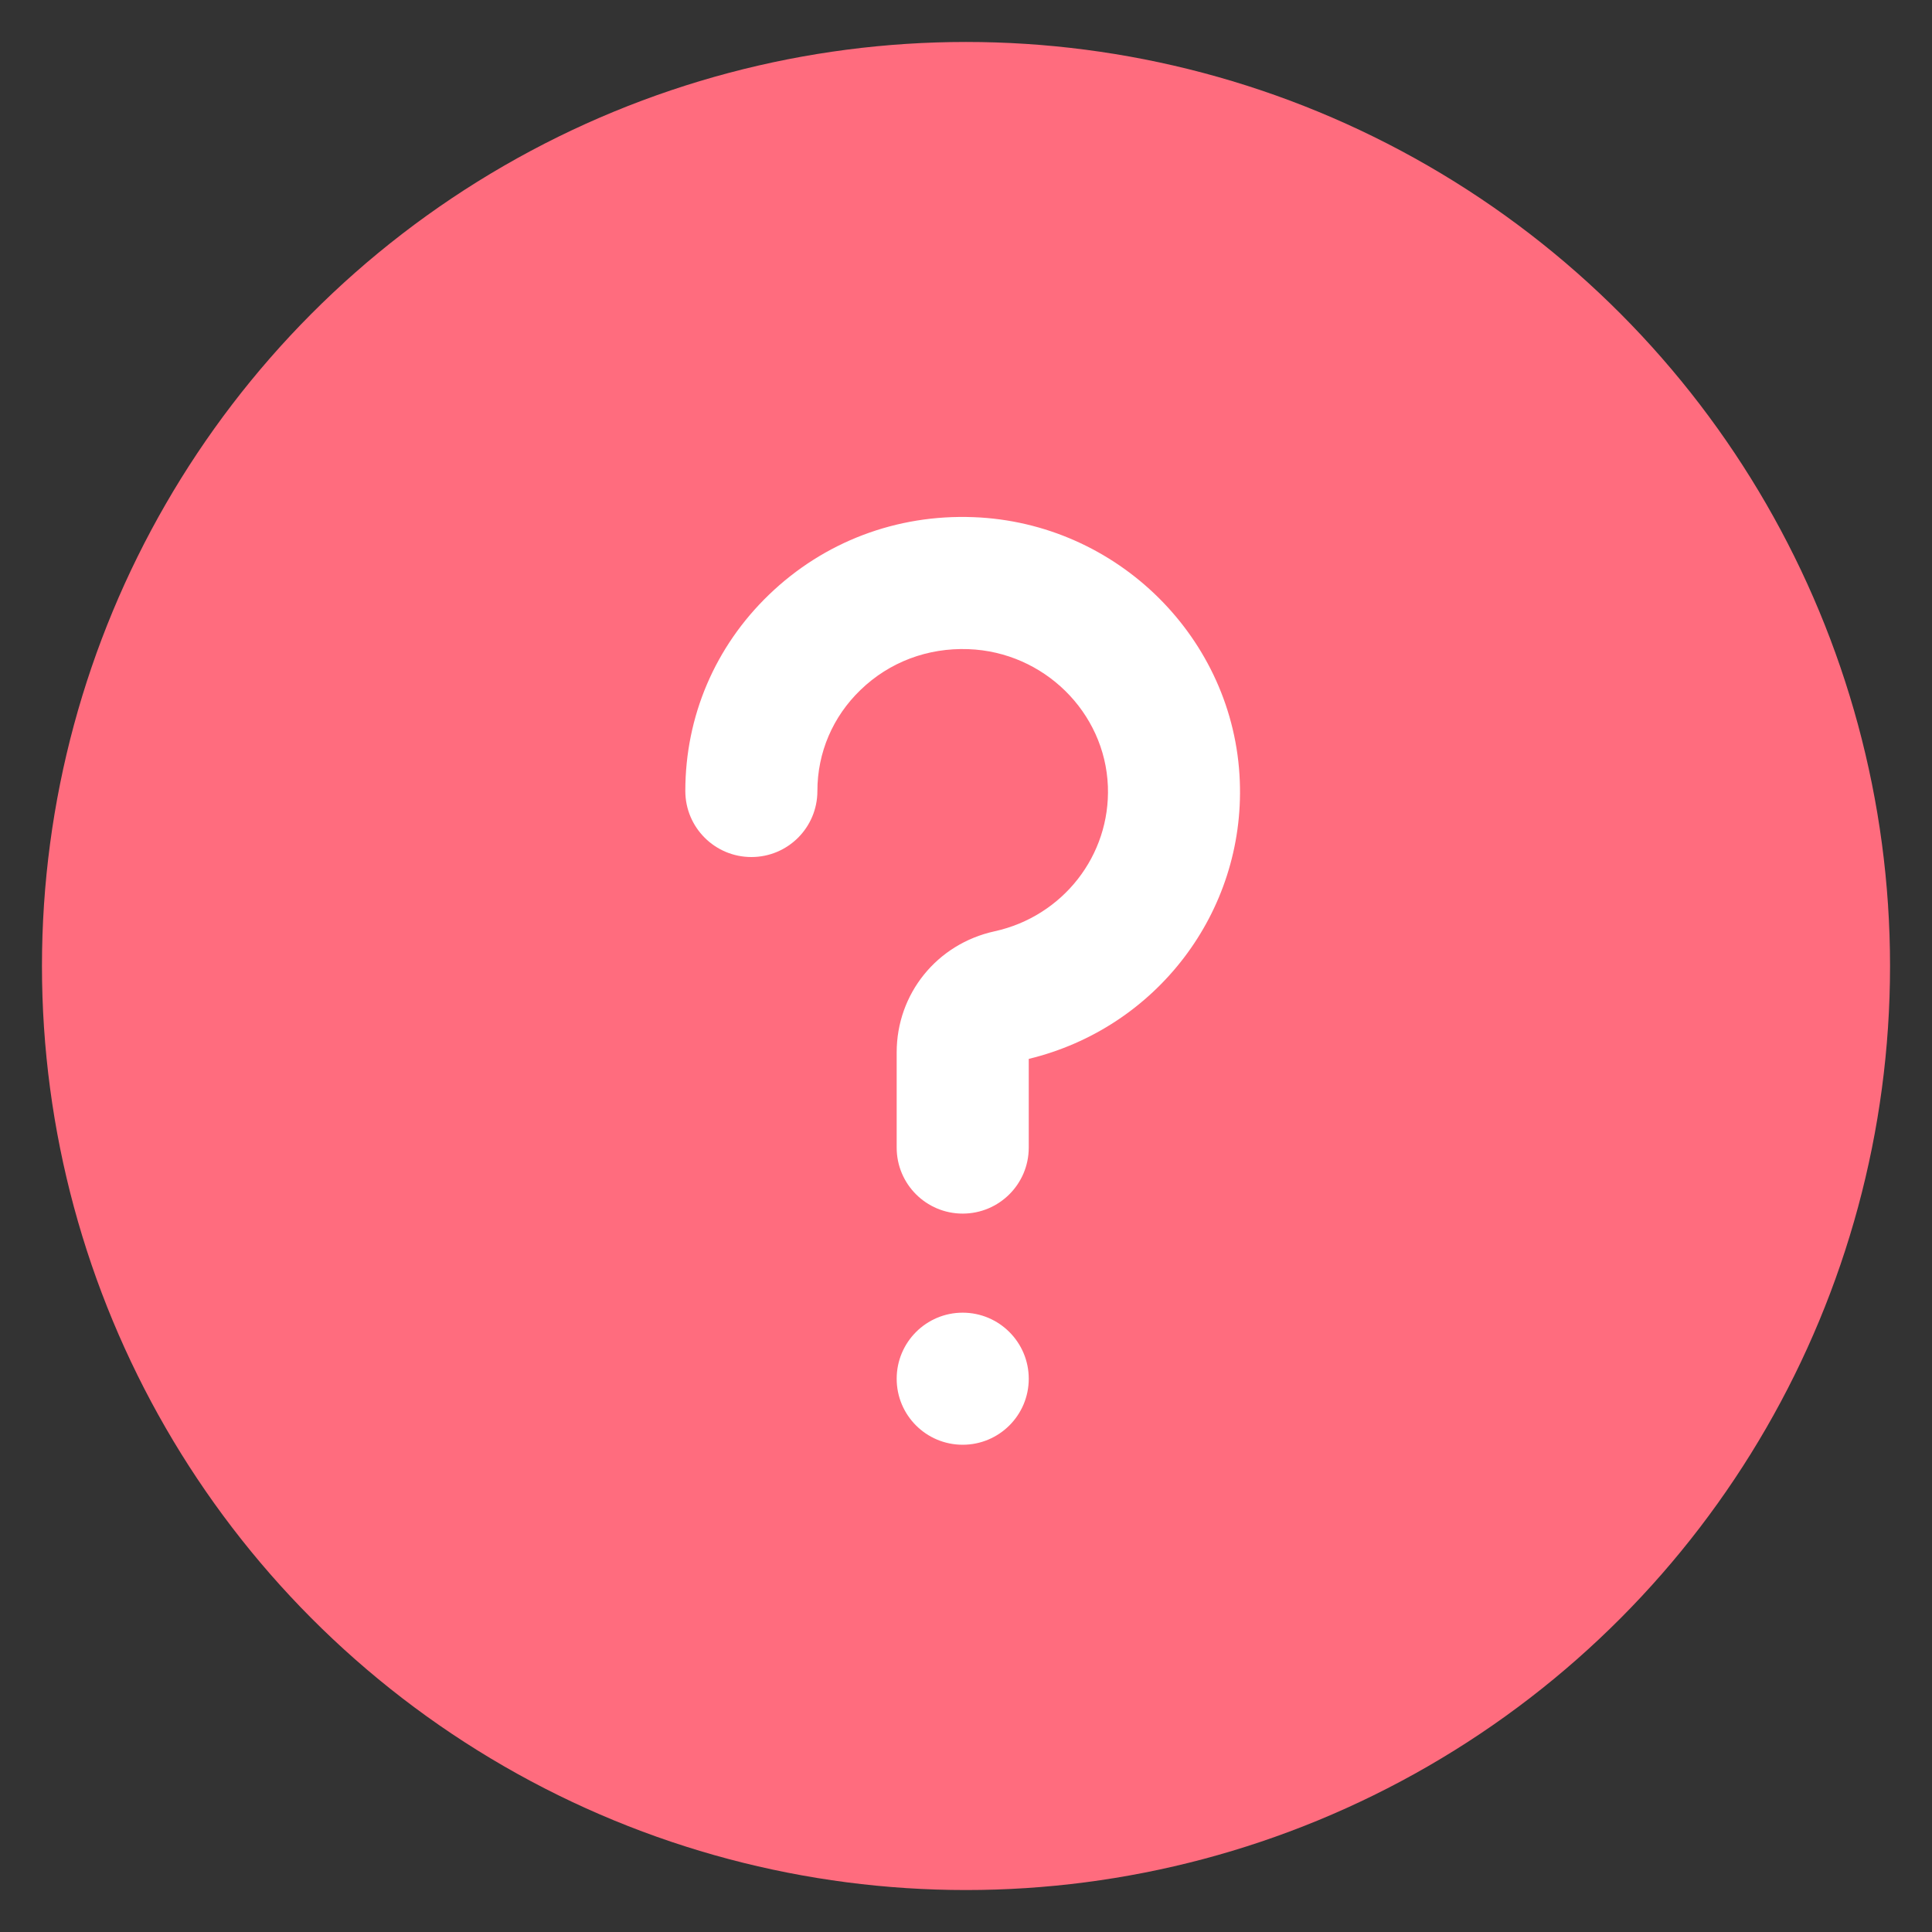
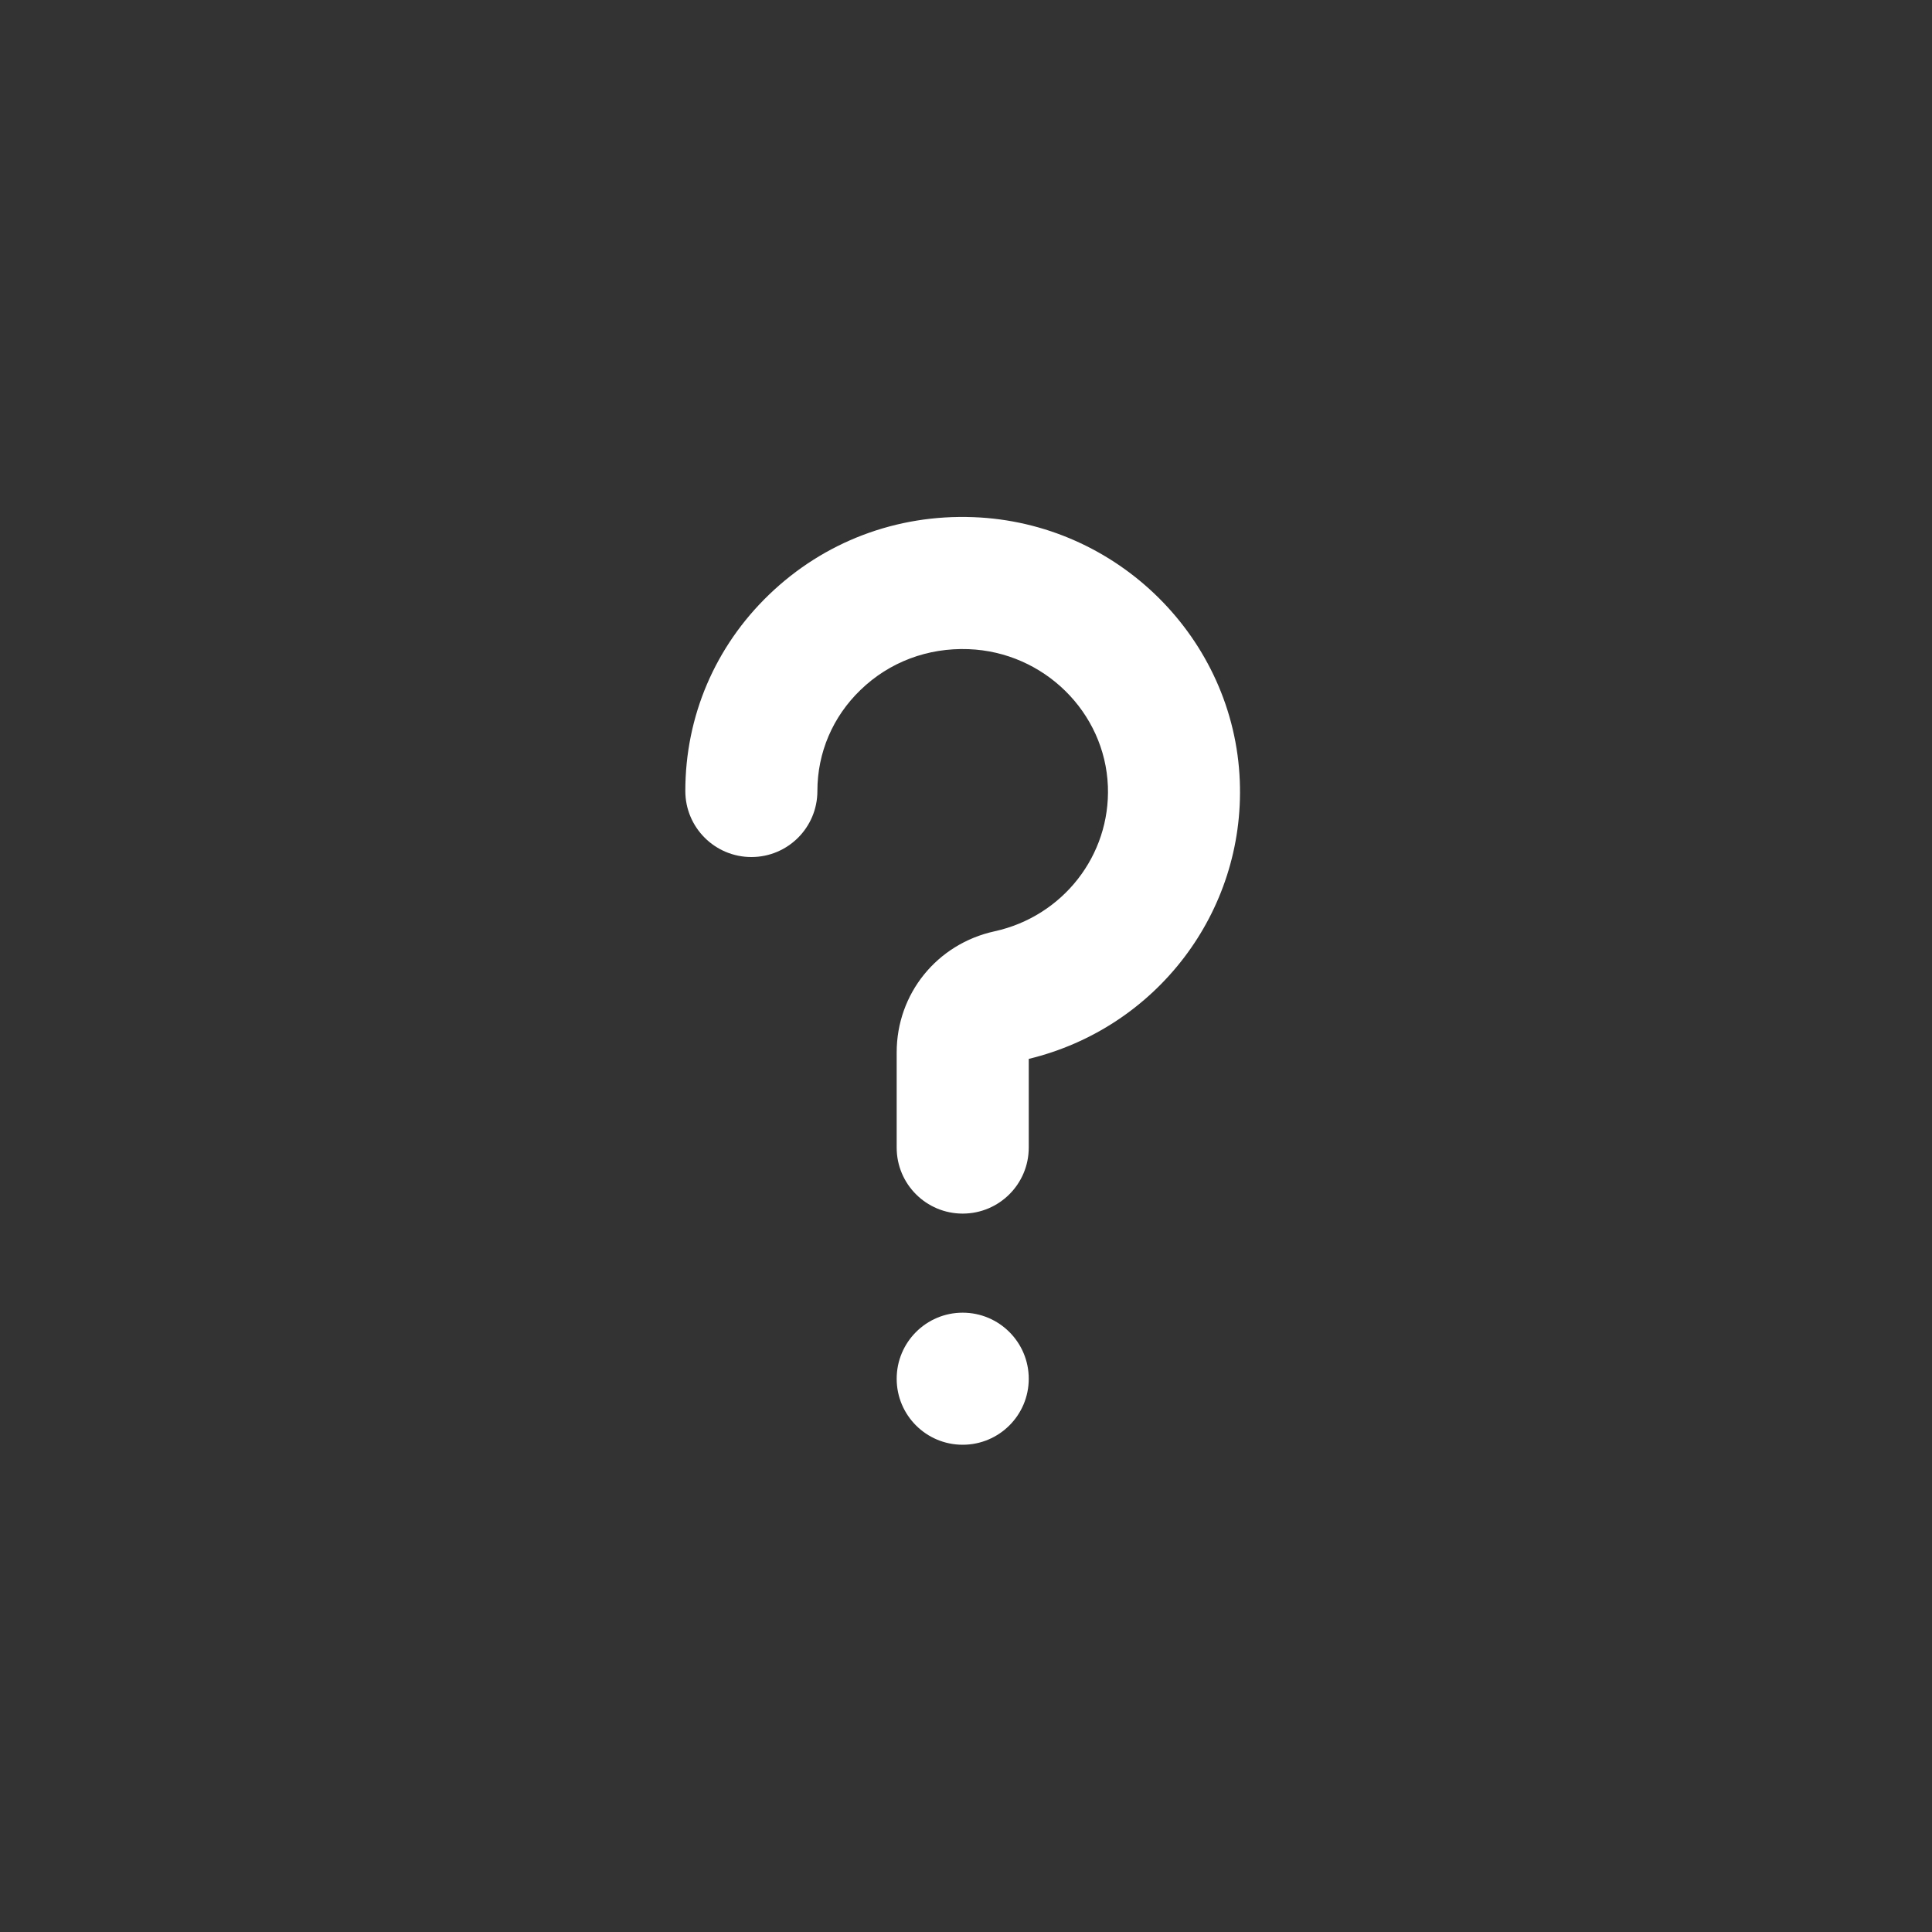
<svg xmlns="http://www.w3.org/2000/svg" width="25" height="25" viewBox="0 0 25 25">
  <rect x="0" y="0" width="25" height="25" fill="#333333" stroke="none" />
  <g fill="none">
    <path d="M0 0H25V25H0z" />
-     <circle cx="12.5" cy="12.5" r="11.957" fill="#FF6C7E" />
    <path fill="#FFF" d="M12.457 18.695c-.472 0-.854-.382-.854-.854s.382-.855.854-.855.855.383.855.855-.383.854-.855.854zm.855-3.845v-1.148c1.652-.4 2.797-1.898 2.731-3.593-.07-1.846-1.585-3.347-3.447-3.417-.995-.038-1.935.319-2.645 1.003-.698.672-1.083 1.575-1.083 2.54 0 .473.383.855.855.855s.854-.382.854-.854c0-.498.199-.963.56-1.31.372-.359.867-.546 1.395-.526.975.036 1.767.816 1.804 1.774.034.894-.582 1.683-1.466 1.877-.746.163-1.267.808-1.267 1.567v1.232c0 .472.382.854.854.854s.855-.382.855-.854z" />
  </g>
</svg>